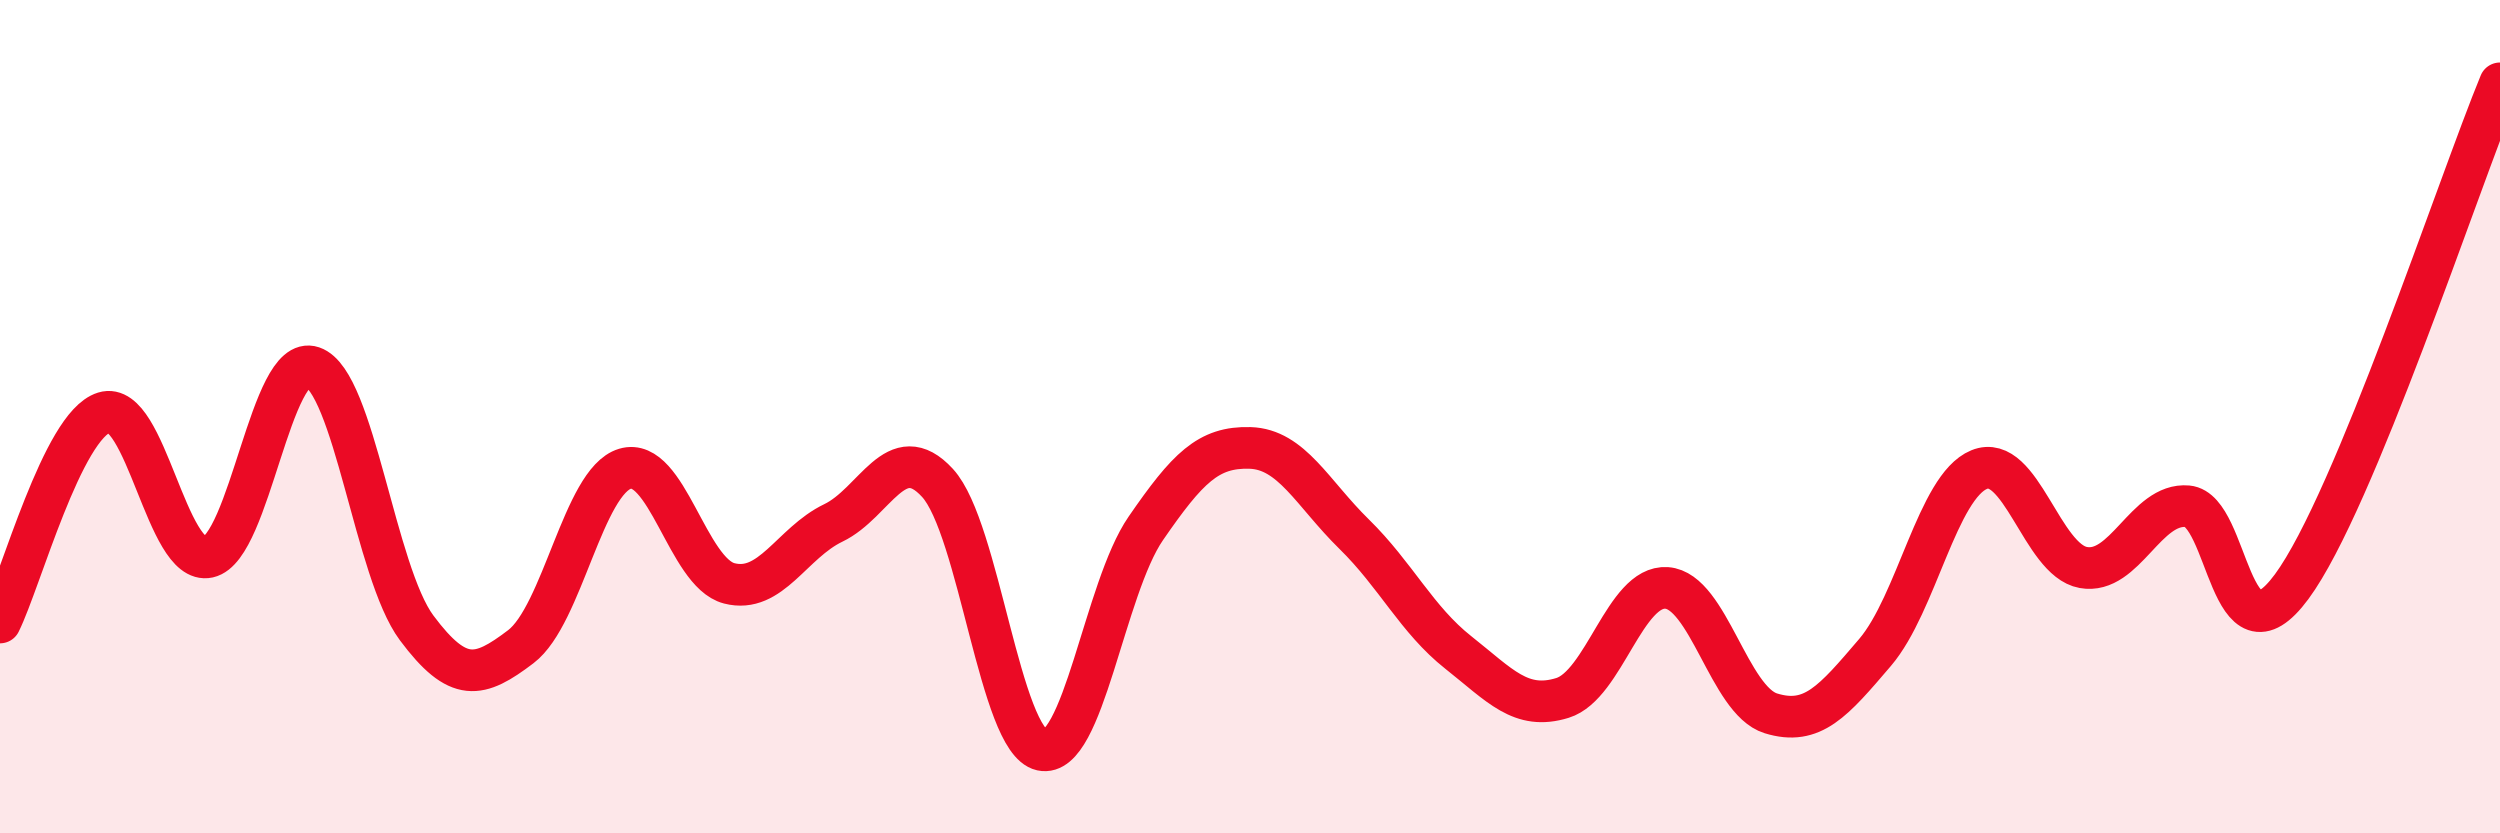
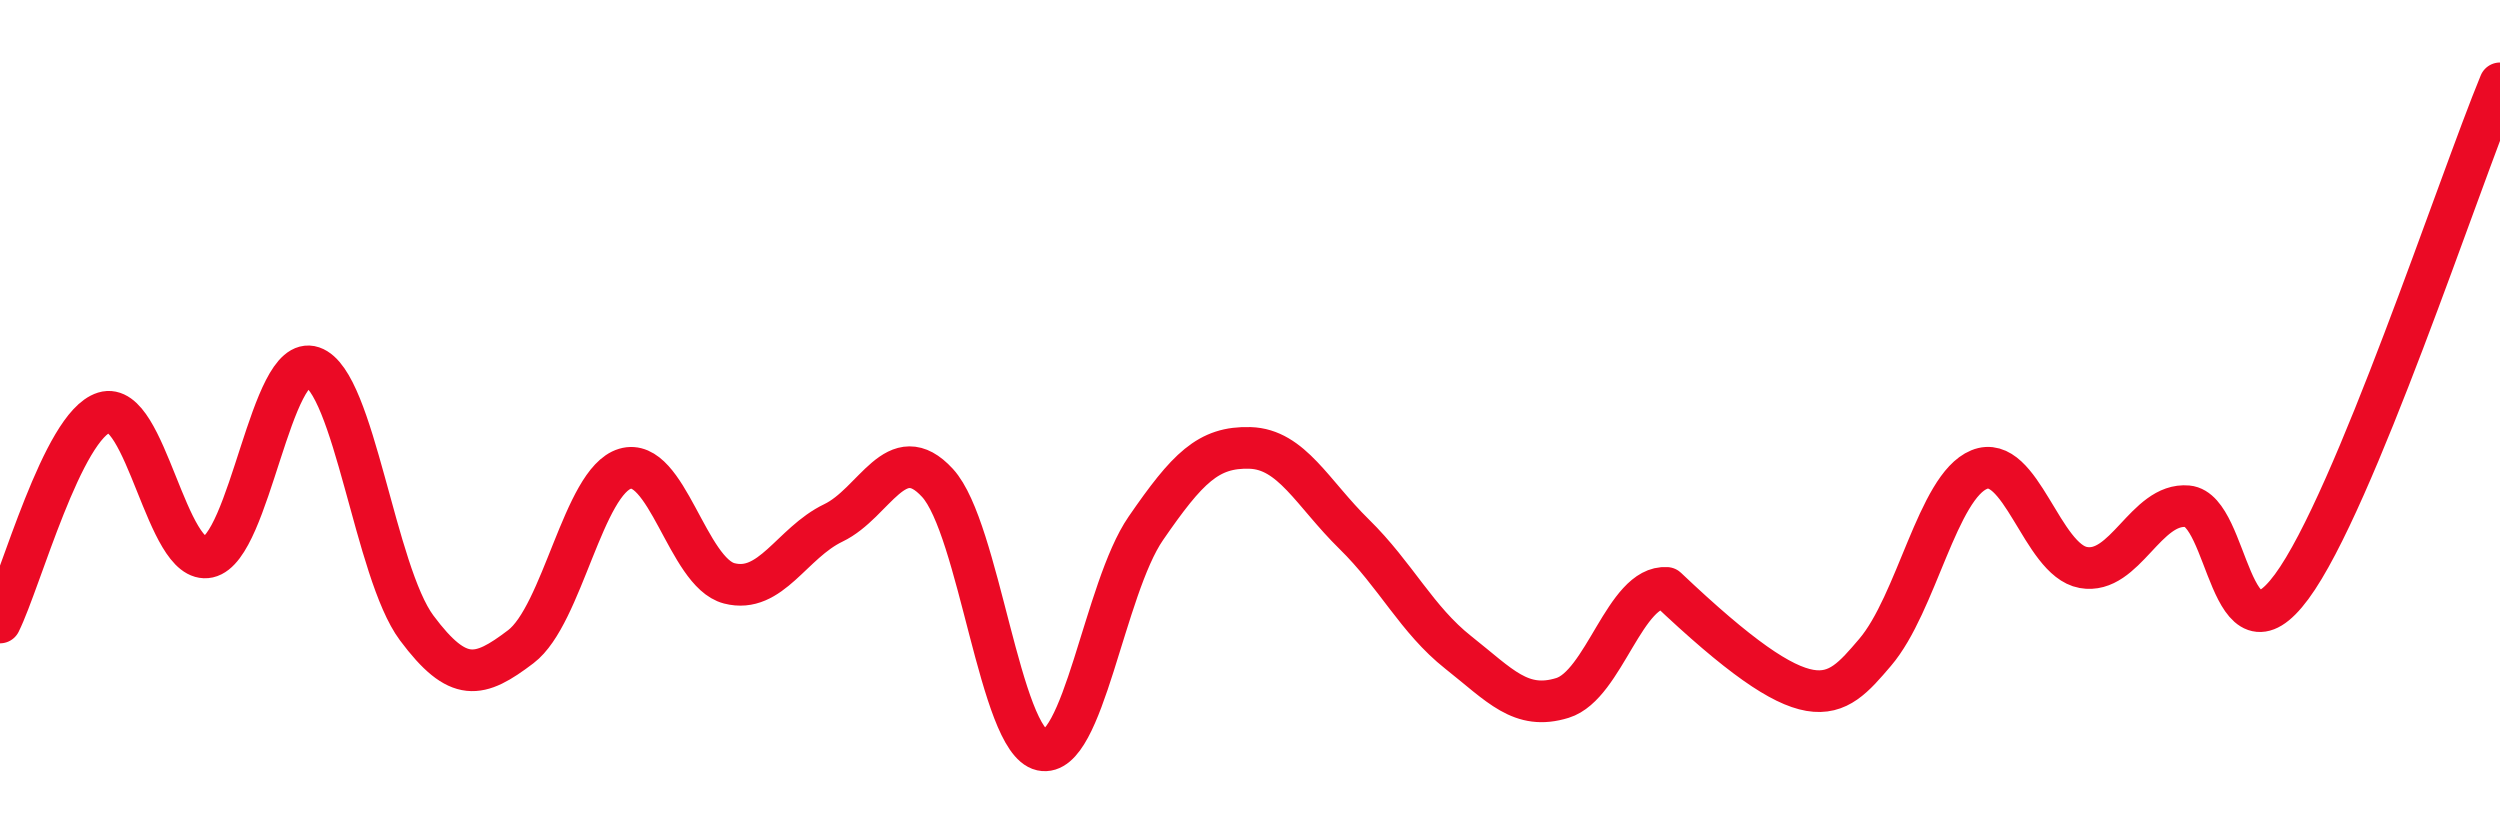
<svg xmlns="http://www.w3.org/2000/svg" width="60" height="20" viewBox="0 0 60 20">
-   <path d="M 0,14.94 C 0.5,13.93 1.5,10.21 2.5,9.9 C 3.5,9.59 4,13.59 5,13.37 C 6,13.15 6.5,8.47 7.5,8.81 C 8.5,9.15 9,13.73 10,15.07 C 11,16.41 11.5,16.28 12.5,15.52 C 13.5,14.76 14,11.55 15,11.25 C 16,10.95 16.5,13.74 17.5,14 C 18.5,14.26 19,13.03 20,12.55 C 21,12.07 21.5,10.5 22.5,11.59 C 23.5,12.68 24,17.78 25,18 C 26,18.22 26.5,14.13 27.5,12.68 C 28.5,11.23 29,10.72 30,10.75 C 31,10.78 31.5,11.84 32.5,12.82 C 33.5,13.8 34,14.87 35,15.66 C 36,16.45 36.5,17.06 37.5,16.75 C 38.5,16.44 39,14.04 40,14.11 C 41,14.18 41.5,16.81 42.5,17.12 C 43.5,17.43 44,16.83 45,15.66 C 46,14.49 46.5,11.68 47.5,11.27 C 48.5,10.86 49,13.44 50,13.62 C 51,13.8 51.5,12.06 52.5,12.15 C 53.5,12.24 53.5,16.11 55,14.08 C 56.5,12.05 59,4.42 60,2L60 20L0 20Z" fill="#EB0A25" opacity="0.1" stroke-linecap="round" stroke-linejoin="round" />
-   <path d="M 0,14.94 C 0.5,13.93 1.5,10.21 2.5,9.9 C 3.5,9.59 4,13.59 5,13.37 C 6,13.15 6.5,8.47 7.5,8.81 C 8.5,9.15 9,13.73 10,15.07 C 11,16.41 11.5,16.28 12.5,15.52 C 13.5,14.76 14,11.55 15,11.25 C 16,10.95 16.5,13.74 17.5,14 C 18.5,14.26 19,13.03 20,12.55 C 21,12.07 21.5,10.5 22.5,11.59 C 23.5,12.68 24,17.78 25,18 C 26,18.22 26.5,14.13 27.5,12.68 C 28.5,11.23 29,10.72 30,10.75 C 31,10.78 31.5,11.84 32.5,12.82 C 33.5,13.8 34,14.87 35,15.66 C 36,16.45 36.5,17.06 37.5,16.75 C 38.5,16.44 39,14.04 40,14.11 C 41,14.18 41.5,16.81 42.5,17.12 C 43.5,17.43 44,16.83 45,15.66 C 46,14.49 46.5,11.68 47.5,11.27 C 48.5,10.86 49,13.44 50,13.62 C 51,13.8 51.5,12.06 52.5,12.15 C 53.5,12.24 53.5,16.11 55,14.08 C 56.5,12.05 59,4.42 60,2" stroke="#EB0A25" stroke-width="1" fill="none" stroke-linecap="round" stroke-linejoin="round" />
+   <path d="M 0,14.94 C 0.5,13.93 1.5,10.21 2.5,9.9 C 3.5,9.59 4,13.59 5,13.37 C 6,13.15 6.5,8.47 7.5,8.81 C 8.5,9.15 9,13.73 10,15.07 C 11,16.41 11.5,16.28 12.5,15.52 C 13.5,14.76 14,11.55 15,11.25 C 16,10.95 16.5,13.74 17.5,14 C 18.5,14.26 19,13.03 20,12.55 C 21,12.07 21.5,10.5 22.5,11.59 C 23.5,12.68 24,17.78 25,18 C 26,18.22 26.5,14.13 27.5,12.68 C 28.5,11.23 29,10.72 30,10.75 C 31,10.78 31.5,11.84 32.5,12.82 C 33.5,13.8 34,14.87 35,15.66 C 36,16.45 36.5,17.06 37.5,16.75 C 38.5,16.44 39,14.04 40,14.11 C 43.5,17.43 44,16.83 45,15.66 C 46,14.49 46.5,11.68 47.5,11.27 C 48.5,10.86 49,13.44 50,13.62 C 51,13.8 51.5,12.06 52.5,12.15 C 53.5,12.24 53.5,16.11 55,14.08 C 56.5,12.05 59,4.42 60,2" stroke="#EB0A25" stroke-width="1" fill="none" stroke-linecap="round" stroke-linejoin="round" />
</svg>